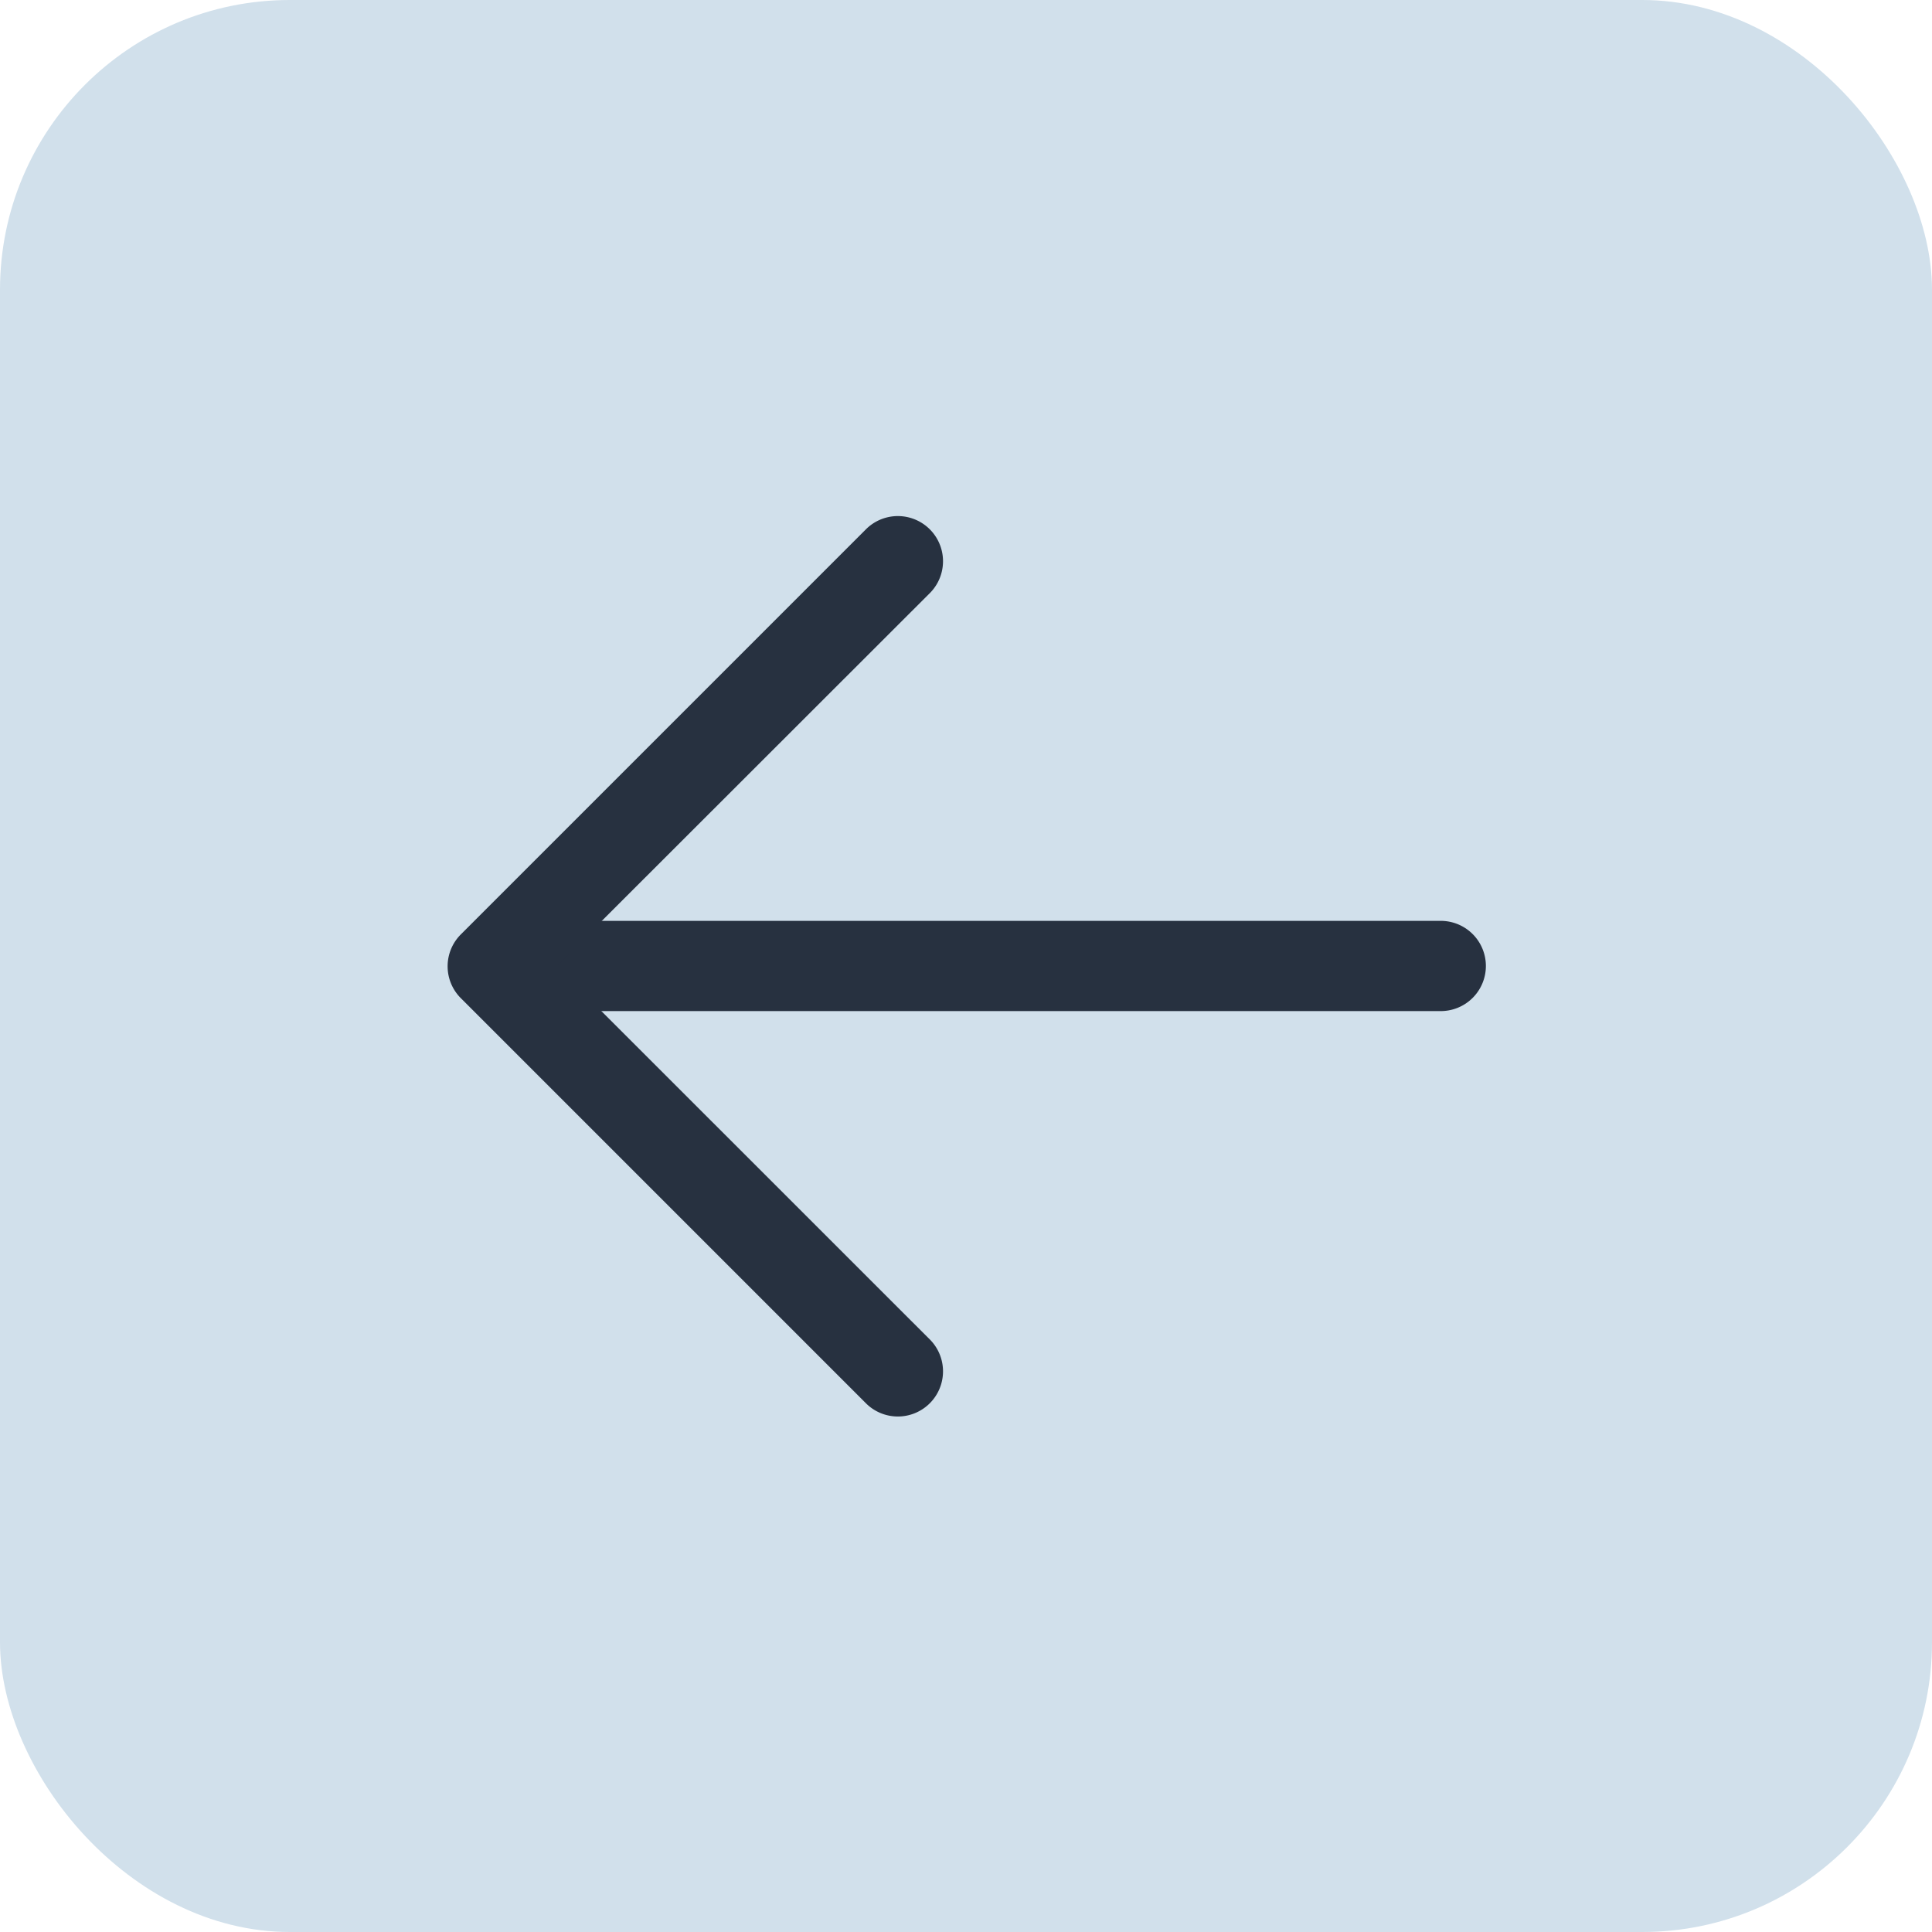
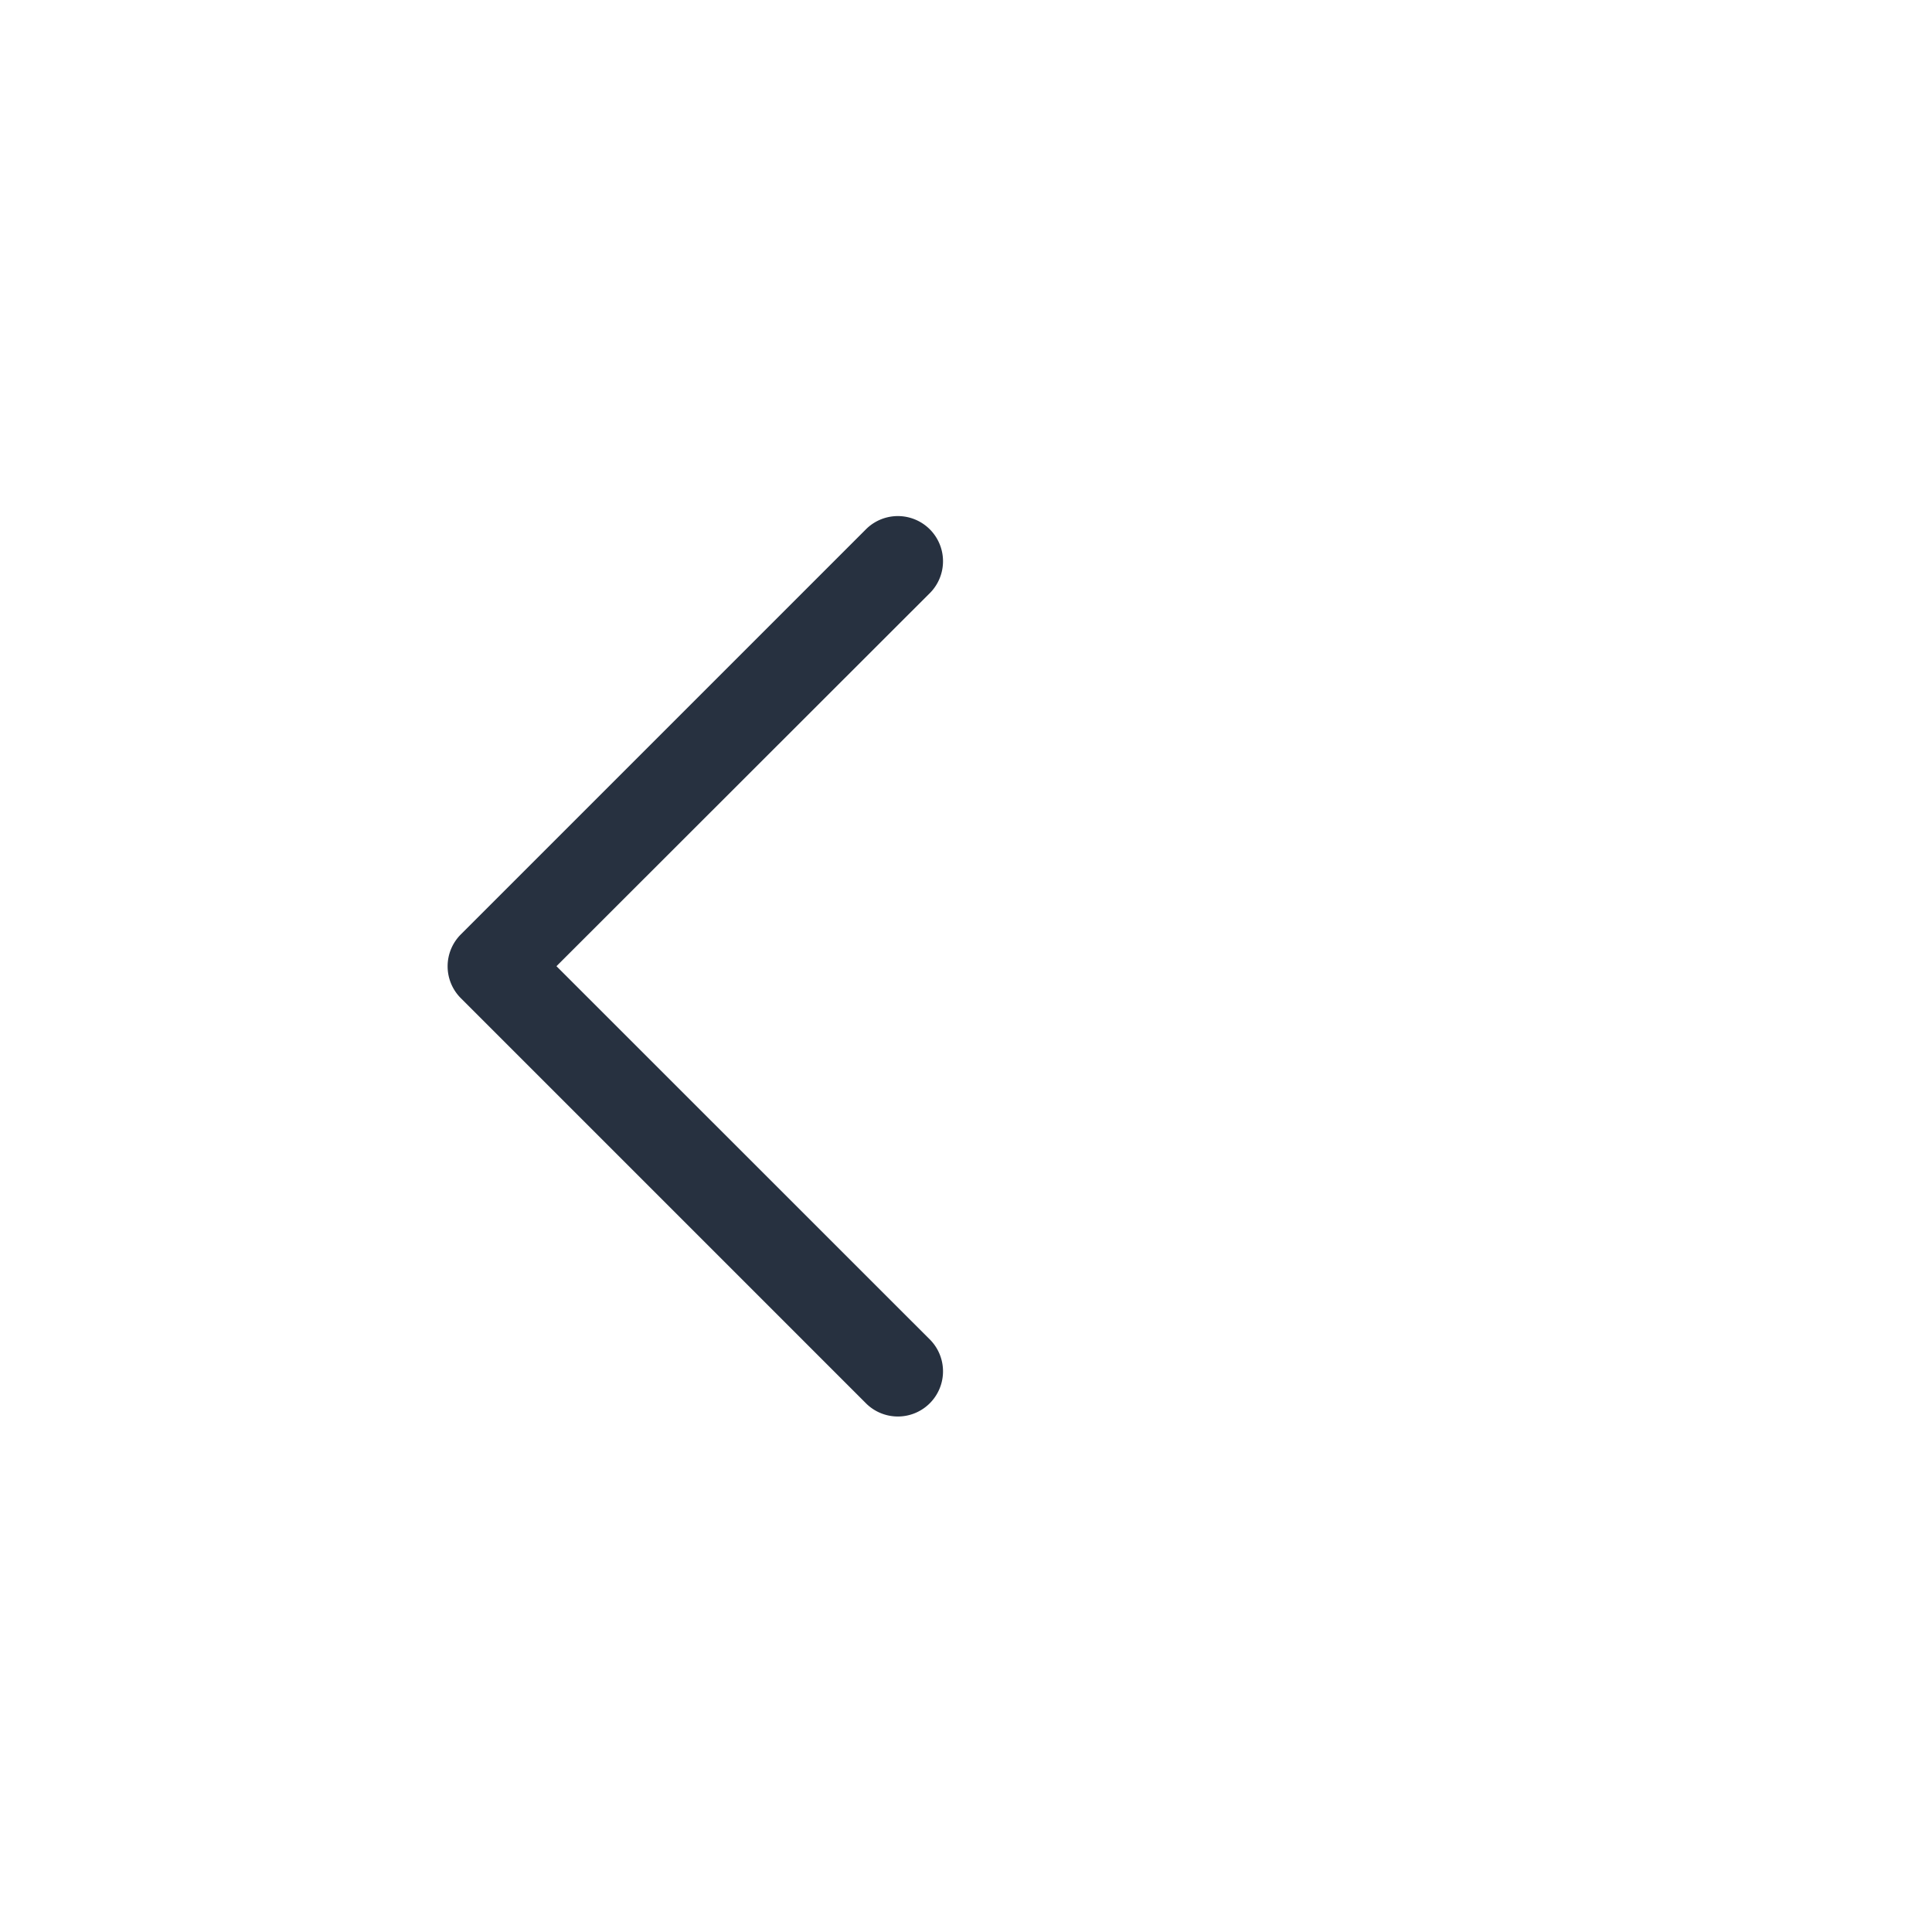
<svg xmlns="http://www.w3.org/2000/svg" width="40" height="40" viewBox="0 0 40 40">
  <g id="Group_106867" data-name="Group 106867" transform="translate(-13537 -876)">
-     <rect id="Rectangle_278" data-name="Rectangle 278" width="40" height="40" rx="6" transform="translate(13537 876)" fill="#d1e0eb" />
    <g id="back-svgrepo-com" transform="translate(13386.321 694.704)">
-       <path id="Path_32370" data-name="Path 32370" d="M192.934,480H211.6a.934.934,0,1,1,0,1.867h-18.67a.934.934,0,0,1,0-1.867Z" transform="translate(-31.122 -279.638)" fill="#273140" />
      <path id="Path_32371" data-name="Path 32371" d="M162.2,201.3l7.743,7.741a.935.935,0,0,1-1.322,1.322l-8.4-8.4a.933.933,0,0,1,0-1.322l8.4-8.4a.935.935,0,0,1,1.322,1.322Z" fill="#273140" />
    </g>
  </g>
</svg>